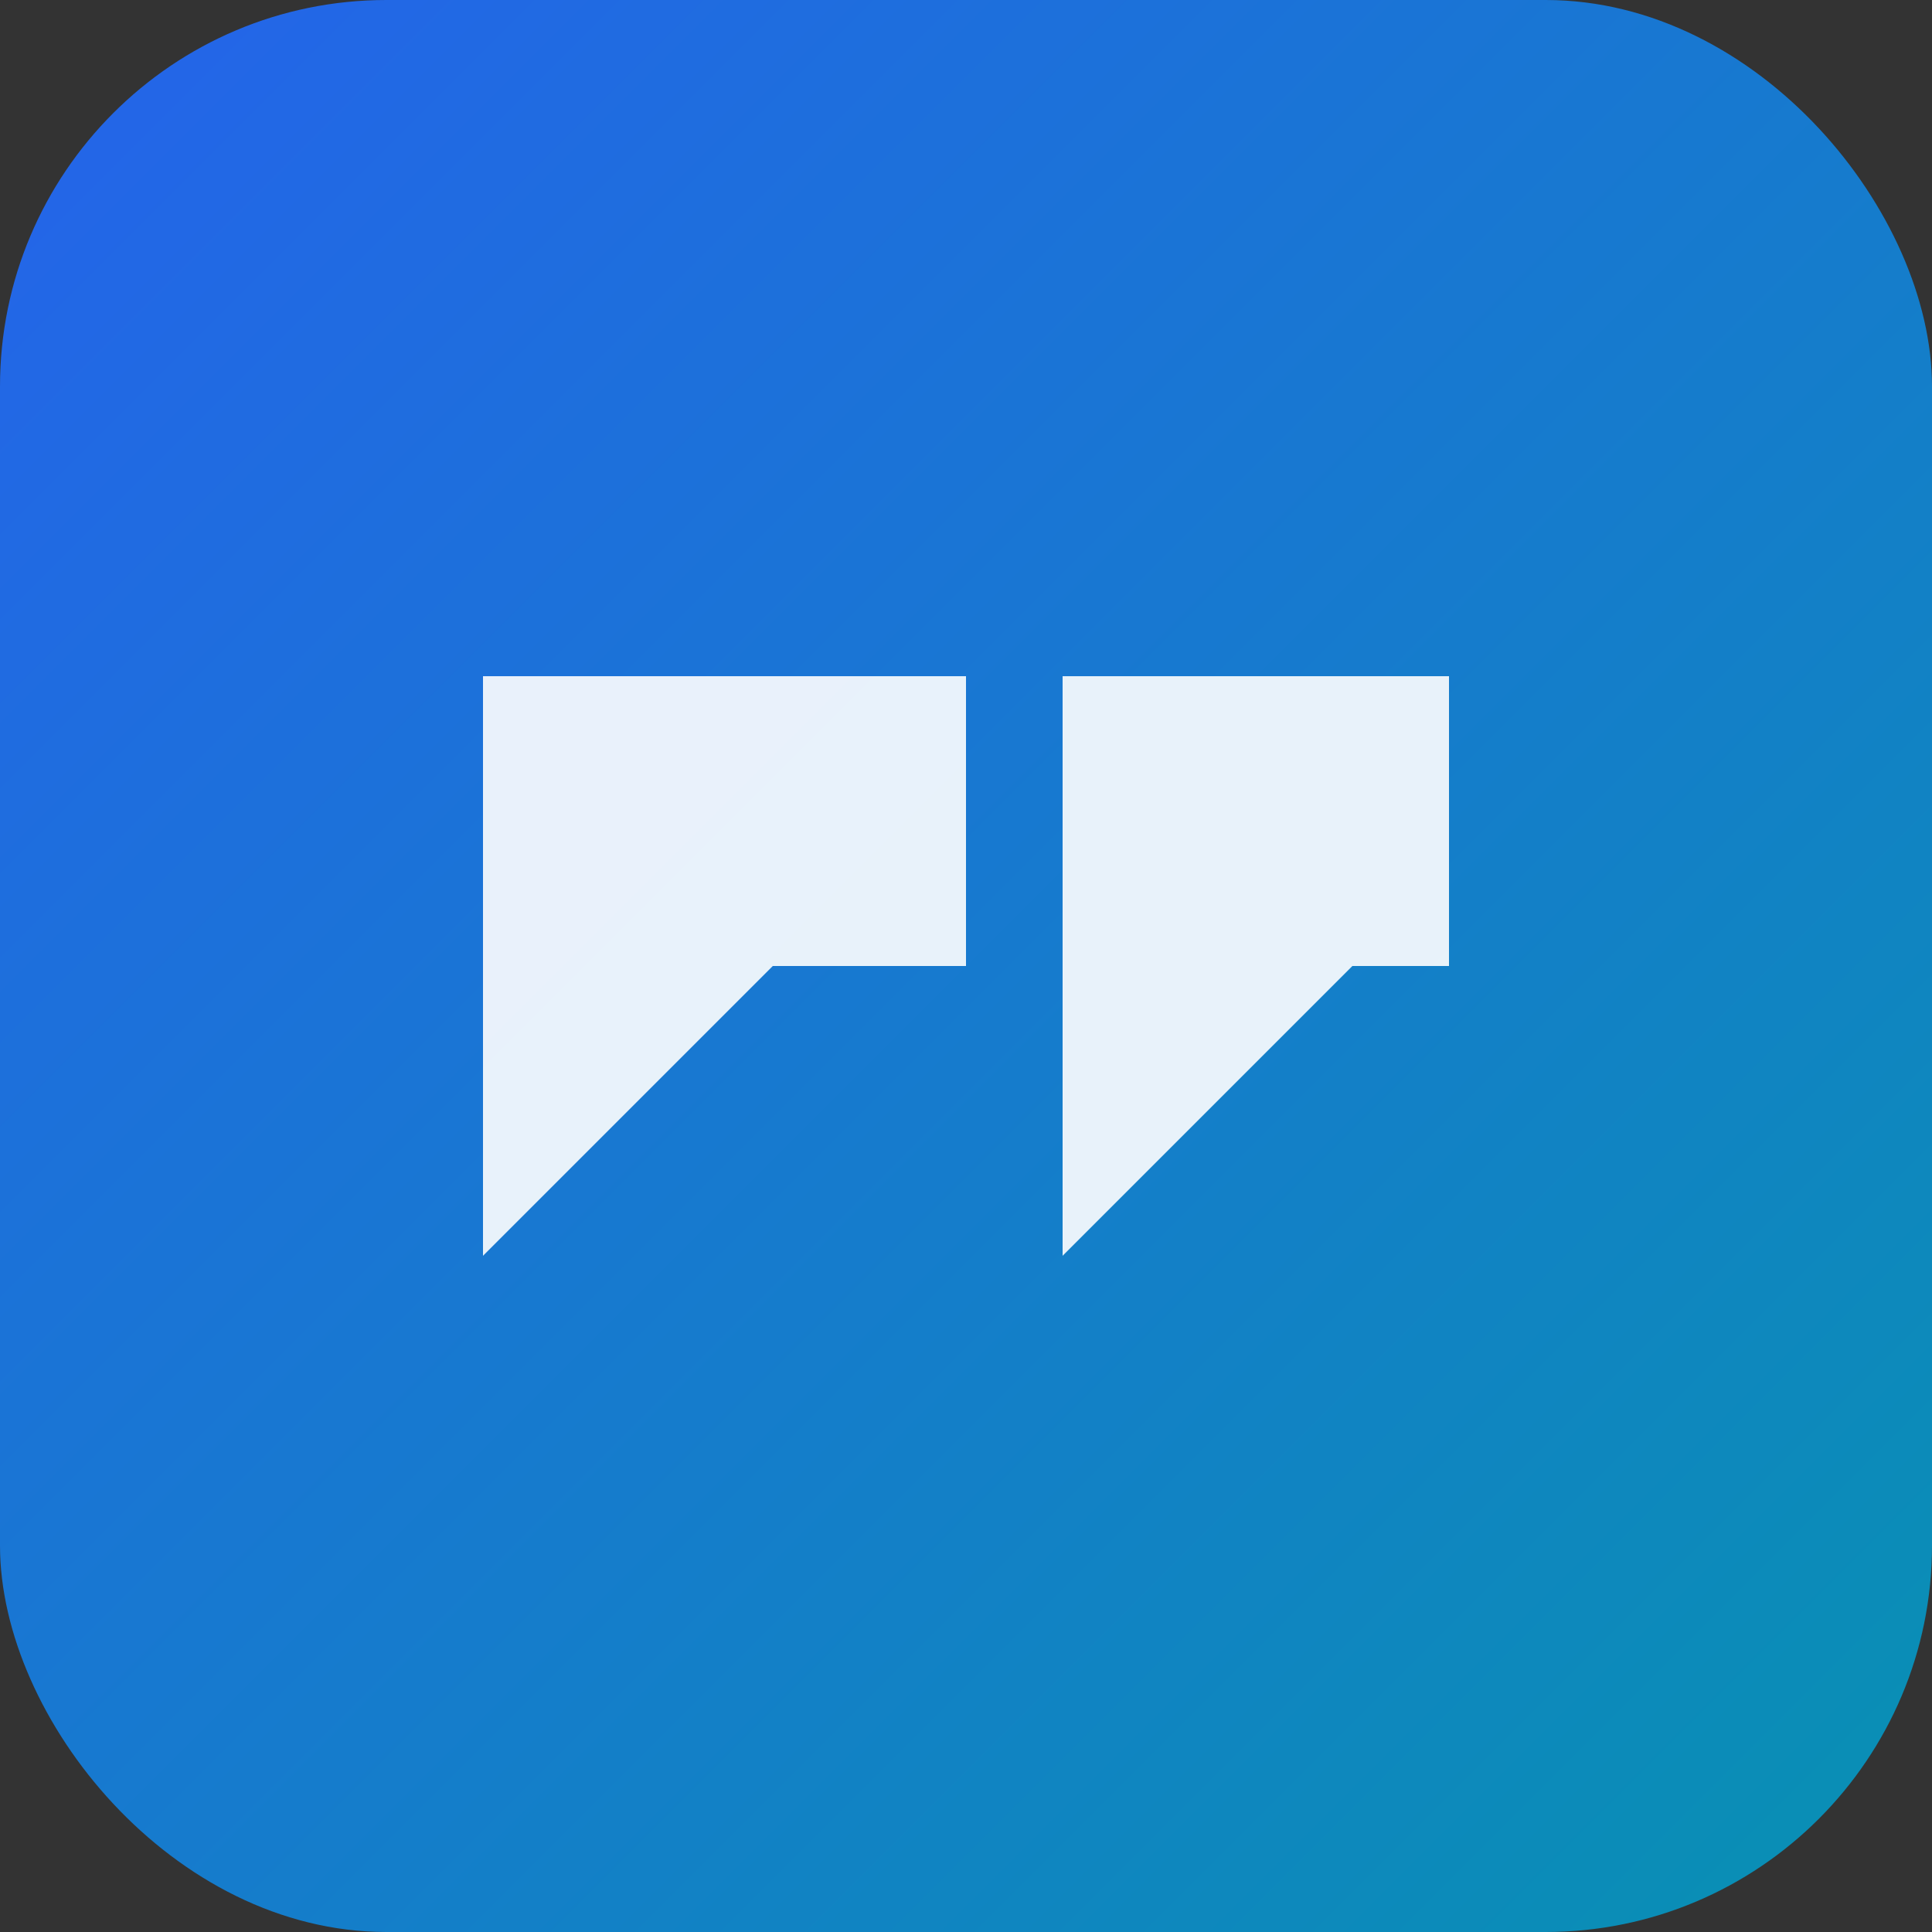
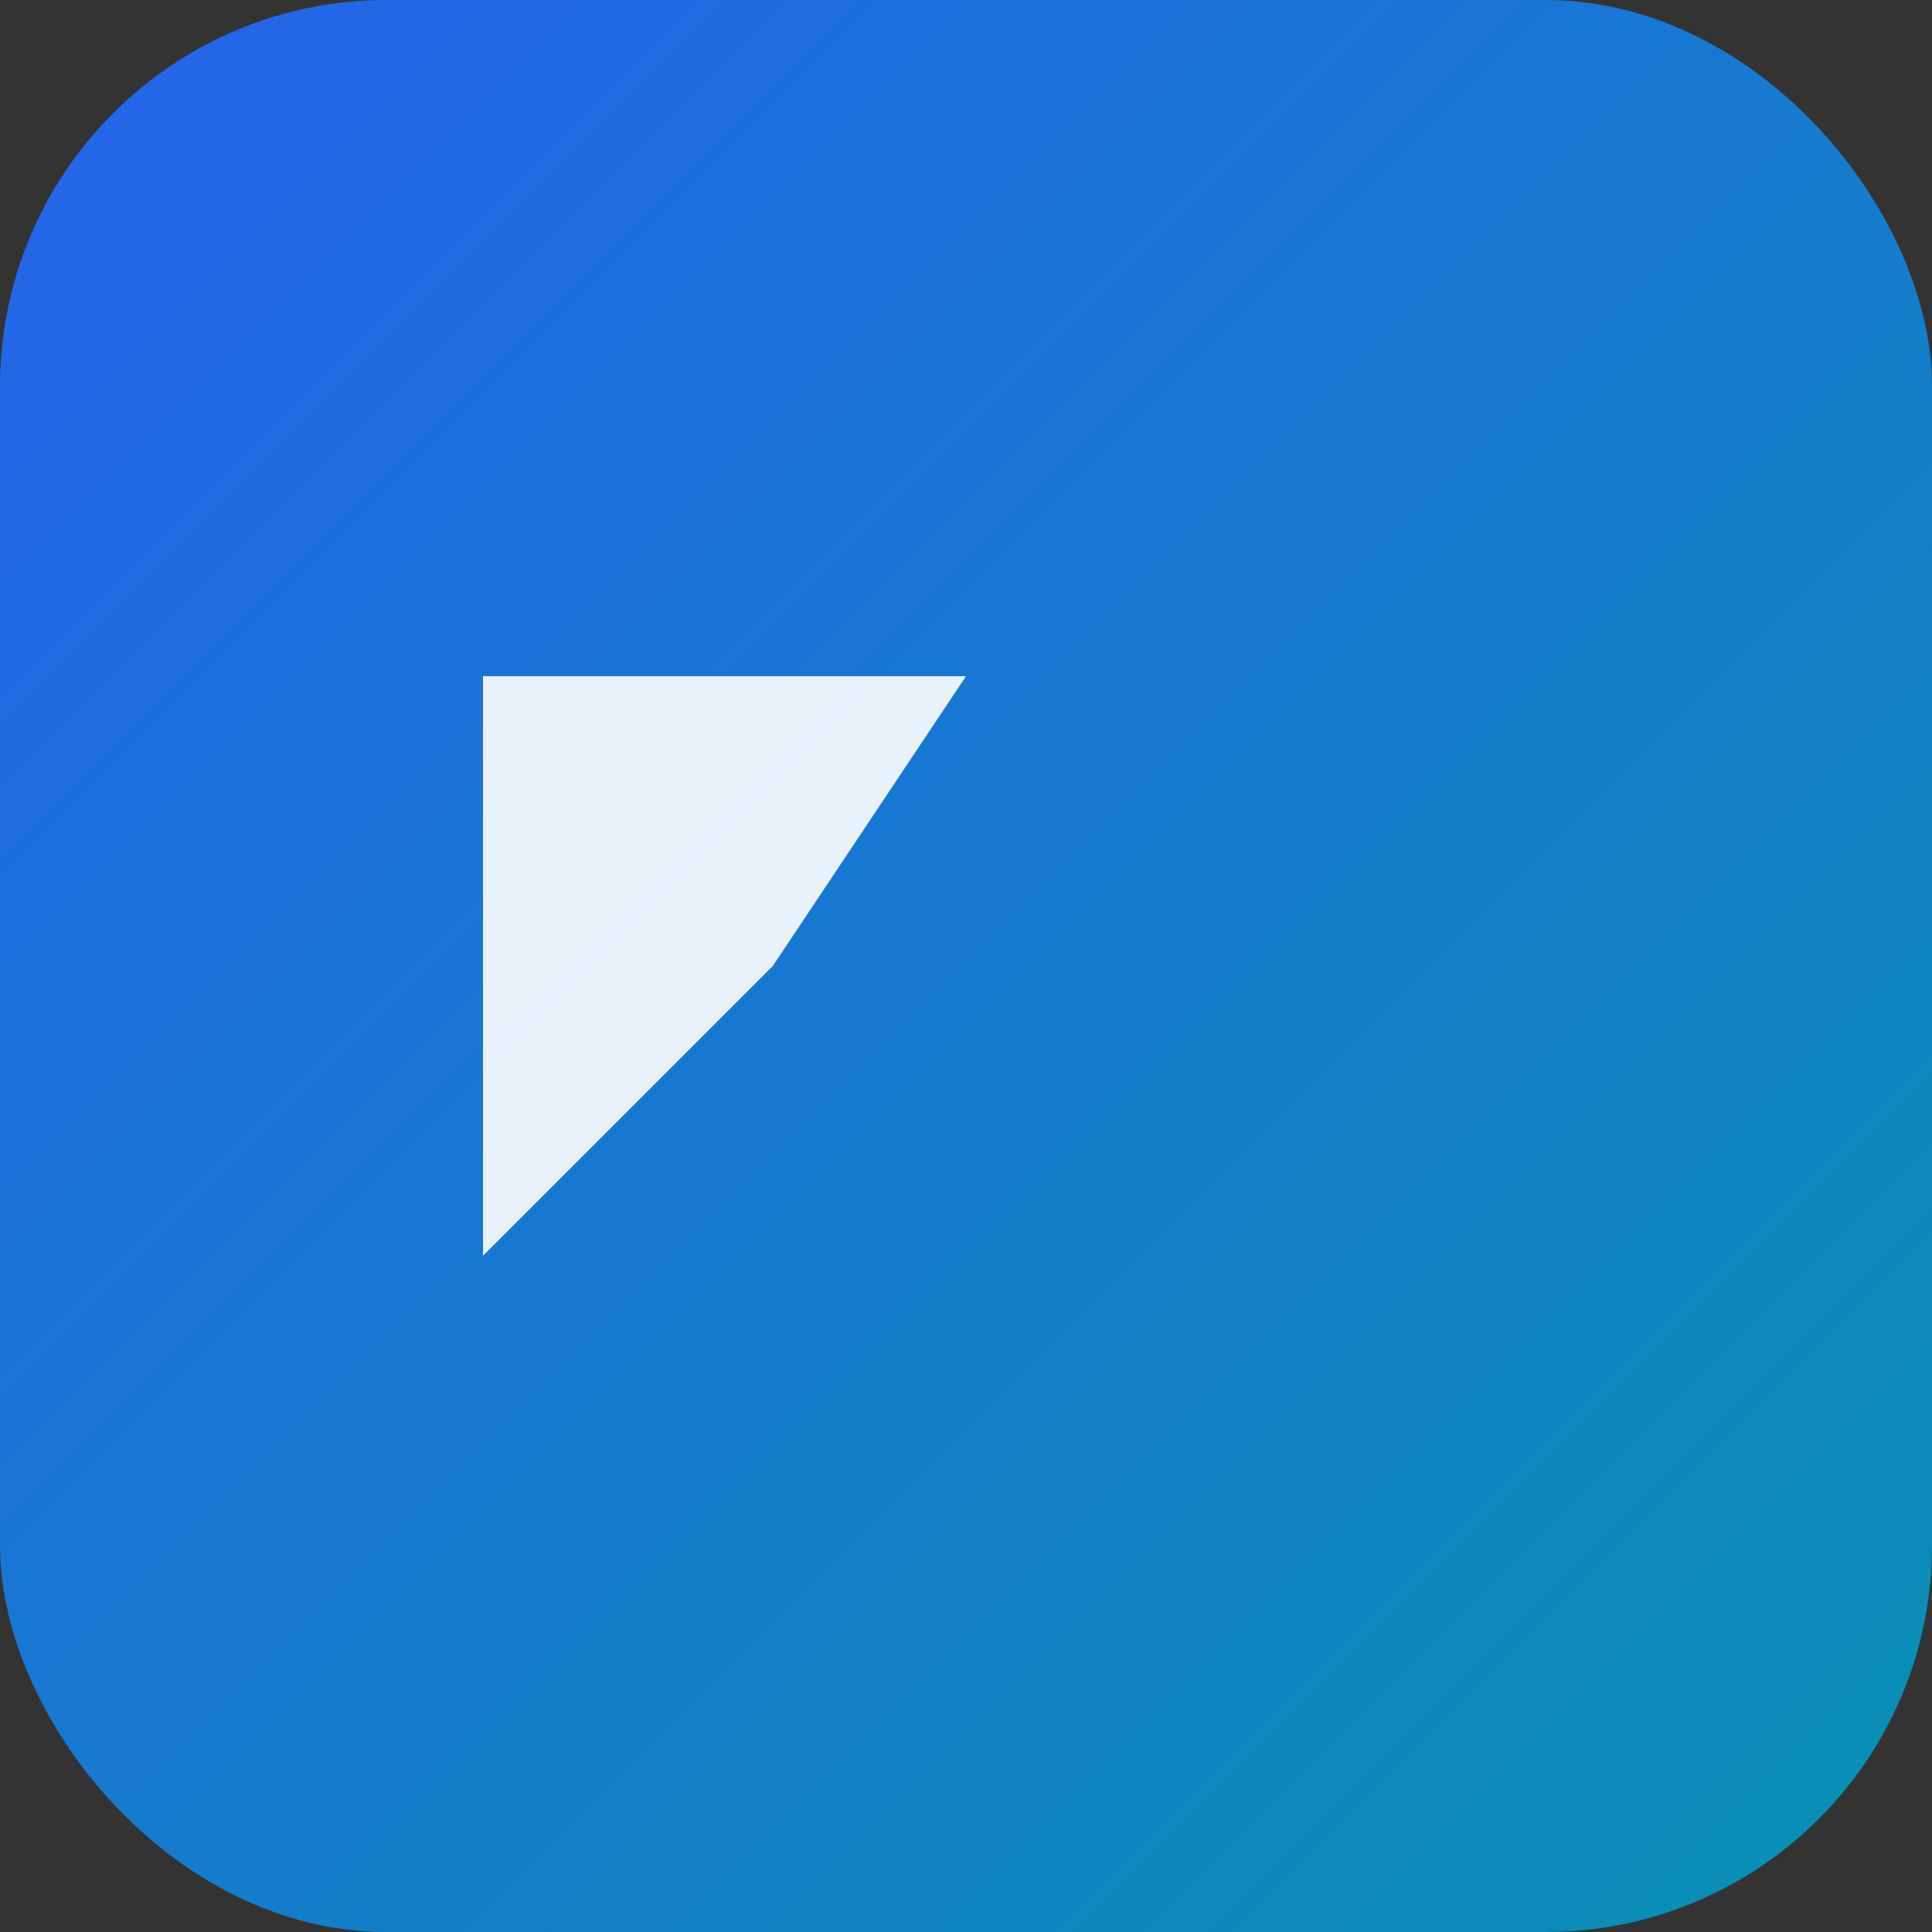
<svg xmlns="http://www.w3.org/2000/svg" viewBox="0 0 100 100">
  <rect x="0" y="0" width="100" height="100" fill="#333333" stroke="none" />
  <defs>
    <linearGradient id="grad" x1="0%" y1="0%" x2="100%" y2="100%">
      <stop offset="0%" style="stop-color:#2563eb;stop-opacity:1" />
      <stop offset="100%" style="stop-color:#0891b2;stop-opacity:1" />
    </linearGradient>
  </defs>
  <rect width="100" height="100" rx="20" fill="url(#grad)" />
-   <path d="M25 35 L25 65 L40 50 L50 50 L50 35 Z" fill="white" opacity="0.9" />
-   <path d="M55 35 L55 65 L70 50 L75 50 L75 35 Z" fill="white" opacity="0.9" />
+   <path d="M25 35 L25 65 L40 50 L50 35 Z" fill="white" opacity="0.9" />
</svg>